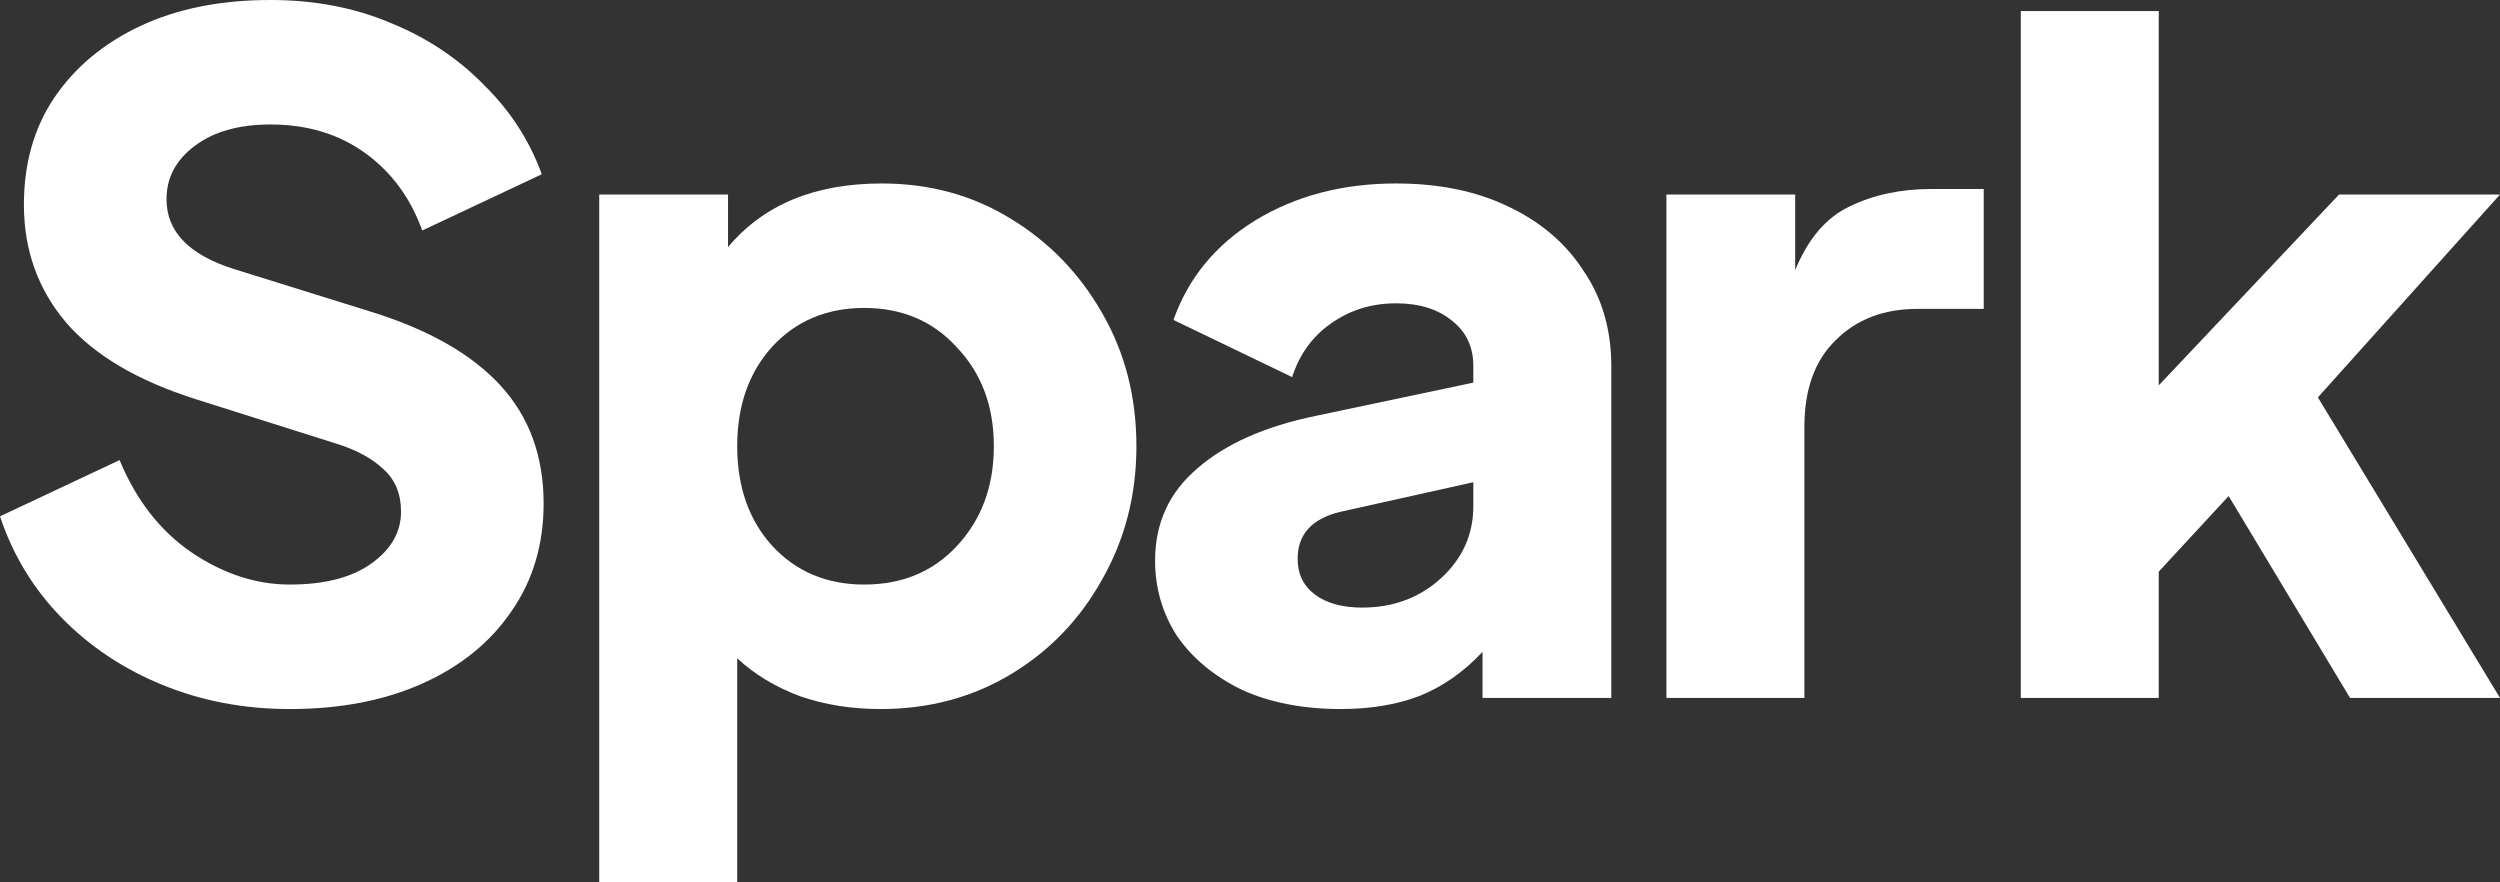
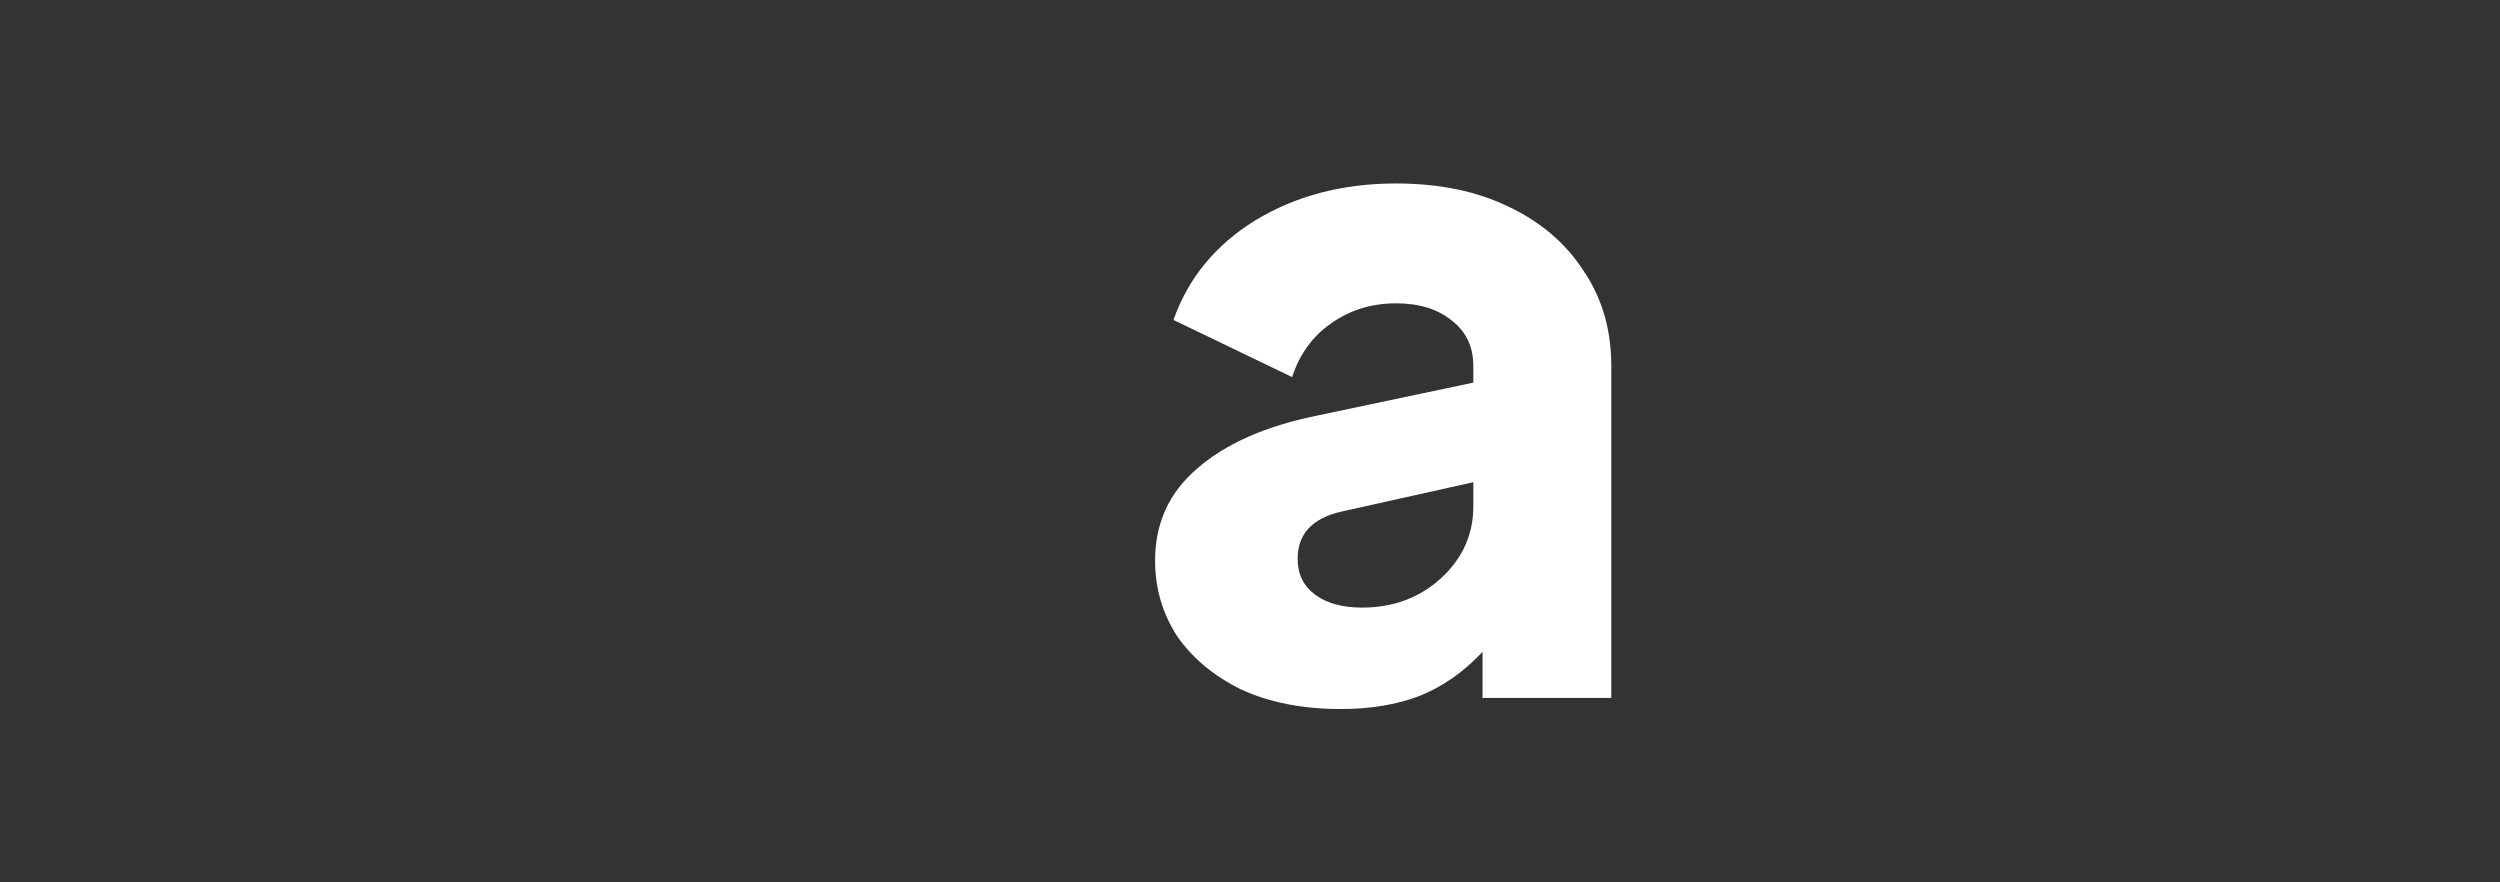
<svg xmlns="http://www.w3.org/2000/svg" width="85" height="30" viewBox="0 0 85 30" fill="none">
  <rect x="0" y="0" width="85" height="30" fill="#333333" stroke="none" />
-   <path d="M9.851 24.107C8.308 24.107 6.87 23.835 5.535 23.291C4.201 22.748 3.054 21.985 2.095 21.003C1.136 20.021 0.438 18.872 0 17.555L4.066 15.643C4.628 17.001 5.442 18.046 6.505 18.777C7.589 19.509 8.704 19.875 9.851 19.875C11.04 19.875 11.967 19.634 12.634 19.154C13.302 18.673 13.635 18.088 13.635 17.398C13.635 16.792 13.437 16.311 13.041 15.956C12.645 15.58 12.103 15.287 11.415 15.078L6.661 13.574C4.681 12.947 3.211 12.079 2.252 10.972C1.293 9.843 0.813 8.506 0.813 6.959C0.813 5.559 1.157 4.347 1.845 3.323C2.554 2.278 3.534 1.463 4.785 0.878C6.036 0.293 7.506 0 9.194 0C10.695 0 12.061 0.261 13.291 0.784C14.521 1.285 15.574 1.985 16.45 2.884C17.346 3.762 18.003 4.775 18.42 5.925L14.355 7.837C13.958 6.729 13.312 5.852 12.416 5.204C11.519 4.556 10.445 4.232 9.194 4.232C8.131 4.232 7.276 4.472 6.63 4.953C5.984 5.434 5.661 6.04 5.661 6.771C5.661 7.879 6.432 8.673 7.975 9.154L12.603 10.596C14.563 11.202 16.033 12.038 17.013 13.103C17.993 14.169 18.483 15.507 18.483 17.116C18.483 18.516 18.118 19.739 17.388 20.784C16.679 21.829 15.678 22.644 14.386 23.229C13.093 23.814 11.582 24.107 9.851 24.107Z" fill="white" />
-   <path d="M20.374 30V6.614H24.753V8.401C25.962 6.959 27.703 6.238 29.975 6.238C31.601 6.238 33.061 6.635 34.353 7.429C35.667 8.224 36.709 9.3 37.481 10.658C38.252 11.996 38.638 13.501 38.638 15.172C38.638 16.823 38.252 18.328 37.481 19.686C36.73 21.045 35.698 22.121 34.385 22.915C33.071 23.709 31.591 24.107 29.944 24.107C28.943 24.107 28.026 23.96 27.192 23.668C26.358 23.354 25.649 22.926 25.065 22.382V30H20.374ZM29.381 19.875C30.674 19.875 31.727 19.436 32.54 18.558C33.374 17.659 33.791 16.531 33.791 15.172C33.791 13.814 33.374 12.696 32.54 11.818C31.727 10.919 30.674 10.47 29.381 10.47C28.109 10.47 27.067 10.909 26.254 11.787C25.461 12.665 25.065 13.793 25.065 15.172C25.065 16.552 25.461 17.68 26.254 18.558C27.067 19.436 28.109 19.875 29.381 19.875Z" fill="white" />
  <path d="M45.59 24.107C44.297 24.107 43.172 23.887 42.212 23.448C41.274 22.988 40.544 22.382 40.023 21.63C39.523 20.857 39.273 20 39.273 19.06C39.273 17.785 39.752 16.74 40.711 15.925C41.67 15.089 43.015 14.493 44.746 14.138L50.093 13.009V12.445C50.093 11.797 49.854 11.285 49.374 10.909C48.895 10.512 48.259 10.313 47.466 10.313C46.632 10.313 45.892 10.543 45.246 11.003C44.62 11.442 44.183 12.048 43.932 12.821L39.898 10.878C40.399 9.457 41.326 8.328 42.681 7.492C44.058 6.656 45.653 6.238 47.466 6.238C48.926 6.238 50.198 6.499 51.282 7.022C52.387 7.544 53.242 8.276 53.846 9.216C54.472 10.136 54.784 11.212 54.784 12.445V23.73H50.406V22.163C49.76 22.853 49.041 23.354 48.248 23.668C47.477 23.96 46.591 24.107 45.59 24.107ZM44.12 18.997C44.12 19.519 44.318 19.927 44.714 20.219C45.11 20.512 45.642 20.658 46.309 20.658C47.373 20.658 48.269 20.324 48.999 19.655C49.728 18.986 50.093 18.171 50.093 17.21V16.395L45.59 17.398C44.61 17.628 44.12 18.161 44.12 18.997Z" fill="white" />
-   <path d="M56.658 23.73V6.614H61.036V9.185C61.474 8.119 62.089 7.398 62.881 7.022C63.694 6.625 64.622 6.426 65.664 6.426H67.447V10.502H65.195C64.049 10.502 63.121 10.857 62.412 11.567C61.703 12.257 61.349 13.239 61.349 14.514V23.73H56.658Z" fill="white" />
-   <path d="M68.707 23.73V0.376H73.397V13.103L79.527 6.614H85L78.808 13.511L85 23.73H79.902L75.774 16.865L73.397 19.436V23.73H68.707Z" fill="white" />
</svg>